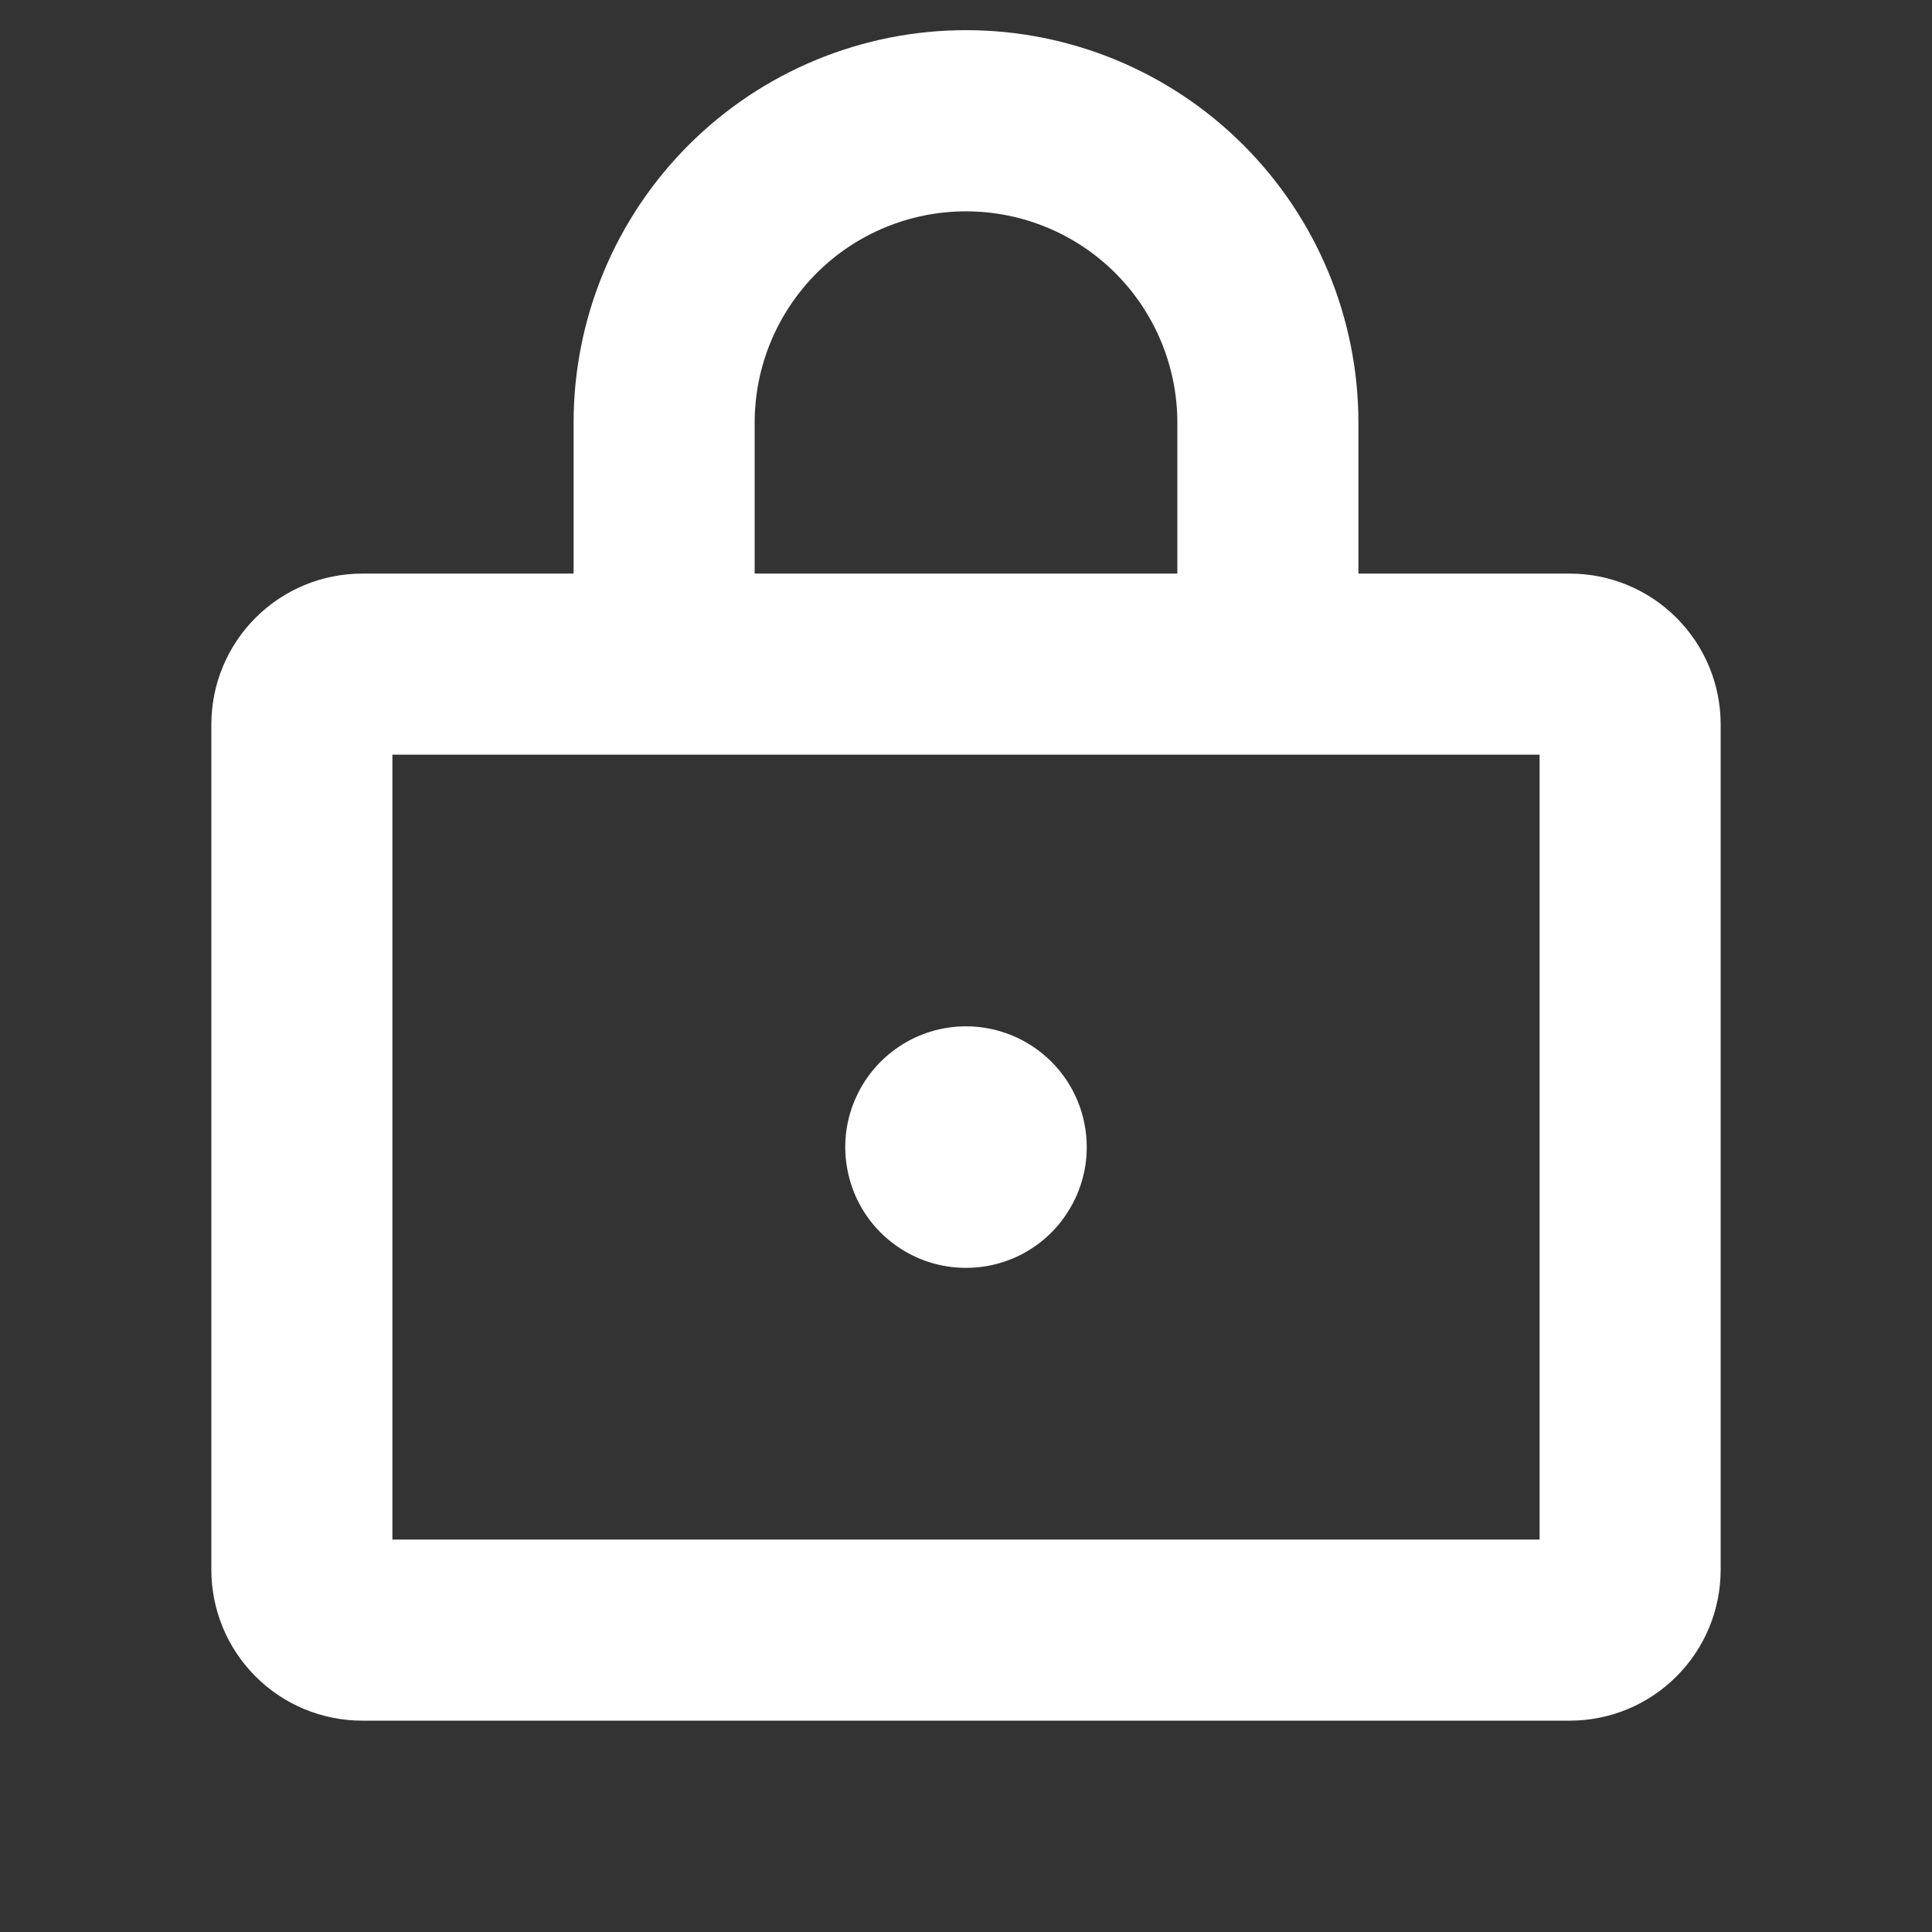
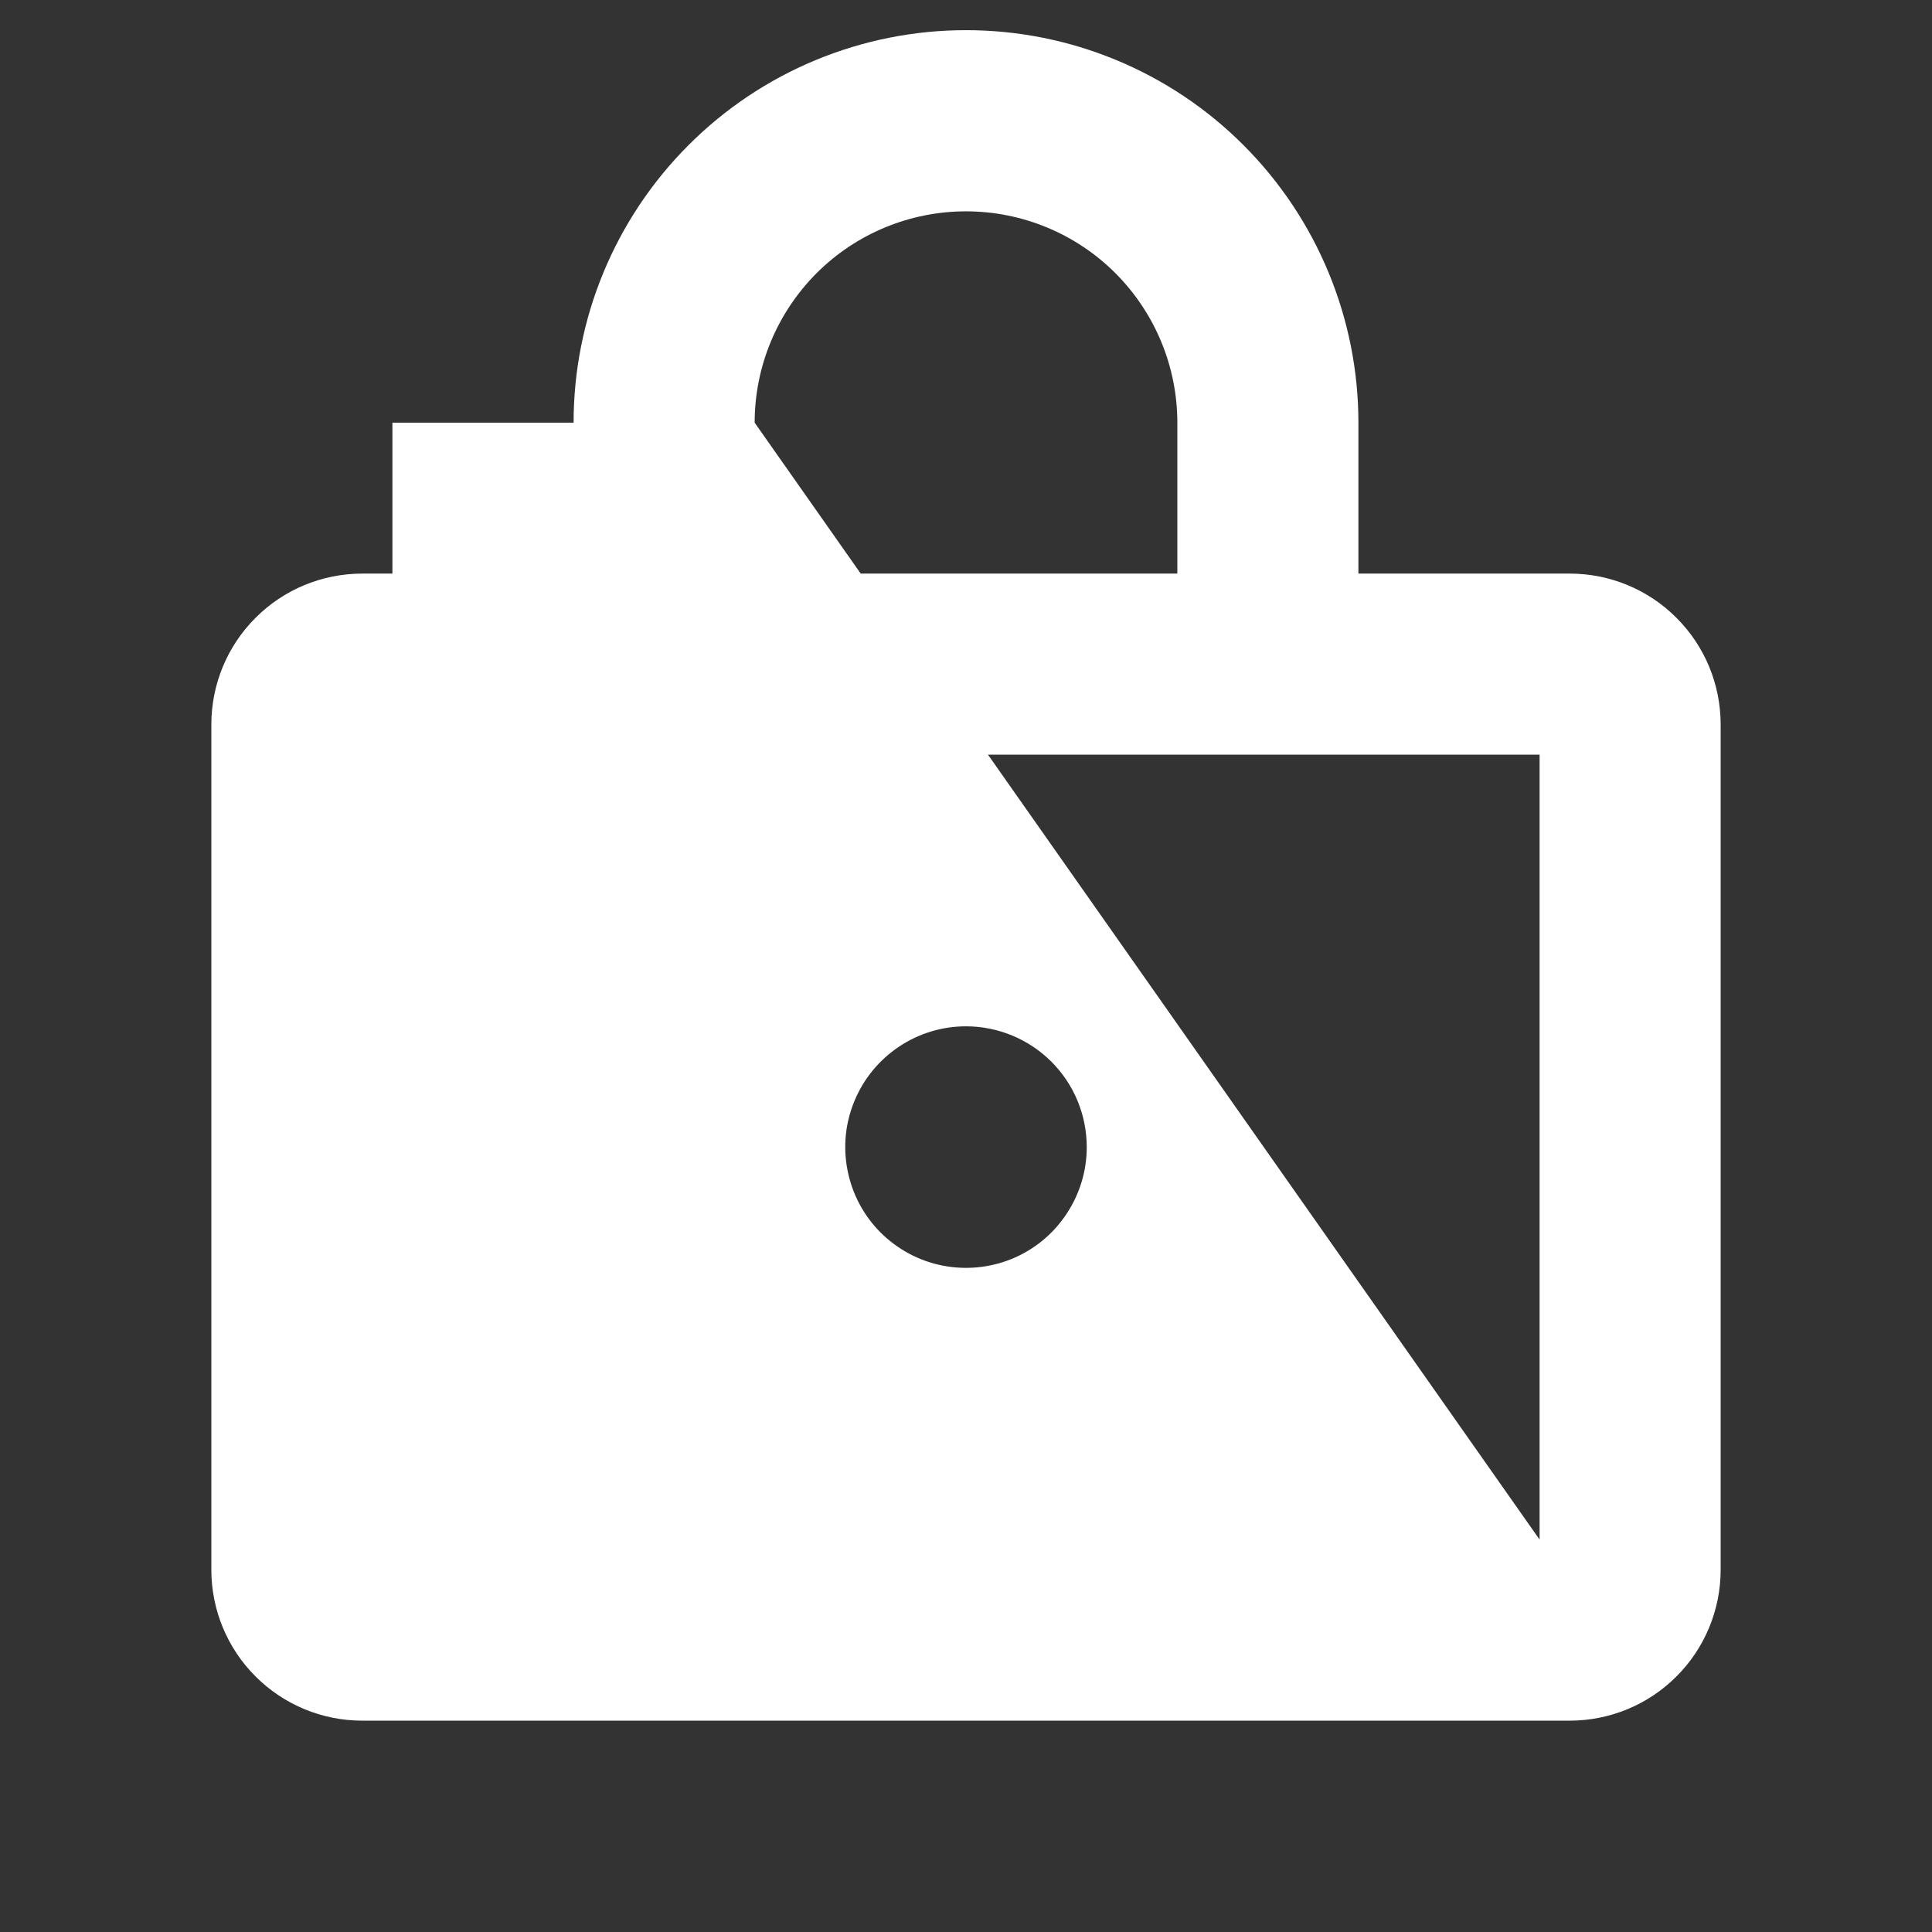
<svg xmlns="http://www.w3.org/2000/svg" width="18" height="18" viewBox="0 0 18 18" fill="none">
  <rect x="0" y="0" width="18" height="18" fill="#333333" stroke="none" />
-   <path d="M14.625 5.344H12.656V3.938C12.656 2.968 12.271 2.038 11.585 1.352C10.9 0.666 9.97 0.281 9 0.281C8.03 0.281 7.1 0.666 6.415 1.352C5.729 2.038 5.344 2.968 5.344 3.938V5.344H3.375C3.002 5.344 2.644 5.492 2.381 5.756C2.117 6.019 1.969 6.377 1.969 6.75V14.625C1.969 14.998 2.117 15.356 2.381 15.619C2.644 15.883 3.002 16.031 3.375 16.031H14.625C14.998 16.031 15.356 15.883 15.619 15.619C15.883 15.356 16.031 14.998 16.031 14.625V6.75C16.031 6.377 15.883 6.019 15.619 5.756C15.356 5.492 14.998 5.344 14.625 5.344ZM7.031 3.938C7.031 3.415 7.239 2.915 7.608 2.545C7.977 2.176 8.478 1.969 9 1.969C9.522 1.969 10.023 2.176 10.392 2.545C10.761 2.915 10.969 3.415 10.969 3.938V5.344H7.031V3.938ZM14.344 14.344H3.656V7.031H14.344V14.344ZM10.125 10.688C10.125 10.91 10.059 11.127 9.935 11.312C9.812 11.498 9.636 11.642 9.431 11.727C9.225 11.812 8.999 11.834 8.781 11.791C8.562 11.748 8.362 11.64 8.204 11.483C8.047 11.326 7.94 11.125 7.897 10.907C7.853 10.689 7.875 10.463 7.961 10.257C8.046 10.051 8.19 9.876 8.375 9.752C8.56 9.628 8.777 9.562 9 9.562C9.298 9.562 9.585 9.681 9.796 9.892C10.007 10.103 10.125 10.389 10.125 10.688Z" fill="white" />
+   <path d="M14.625 5.344H12.656V3.938C12.656 2.968 12.271 2.038 11.585 1.352C10.9 0.666 9.97 0.281 9 0.281C8.03 0.281 7.1 0.666 6.415 1.352C5.729 2.038 5.344 2.968 5.344 3.938V5.344H3.375C3.002 5.344 2.644 5.492 2.381 5.756C2.117 6.019 1.969 6.377 1.969 6.75V14.625C1.969 14.998 2.117 15.356 2.381 15.619C2.644 15.883 3.002 16.031 3.375 16.031H14.625C14.998 16.031 15.356 15.883 15.619 15.619C15.883 15.356 16.031 14.998 16.031 14.625V6.75C16.031 6.377 15.883 6.019 15.619 5.756C15.356 5.492 14.998 5.344 14.625 5.344ZM7.031 3.938C7.031 3.415 7.239 2.915 7.608 2.545C7.977 2.176 8.478 1.969 9 1.969C9.522 1.969 10.023 2.176 10.392 2.545C10.761 2.915 10.969 3.415 10.969 3.938V5.344H7.031V3.938ZH3.656V7.031H14.344V14.344ZM10.125 10.688C10.125 10.91 10.059 11.127 9.935 11.312C9.812 11.498 9.636 11.642 9.431 11.727C9.225 11.812 8.999 11.834 8.781 11.791C8.562 11.748 8.362 11.64 8.204 11.483C8.047 11.326 7.94 11.125 7.897 10.907C7.853 10.689 7.875 10.463 7.961 10.257C8.046 10.051 8.19 9.876 8.375 9.752C8.56 9.628 8.777 9.562 9 9.562C9.298 9.562 9.585 9.681 9.796 9.892C10.007 10.103 10.125 10.389 10.125 10.688Z" fill="white" />
</svg>